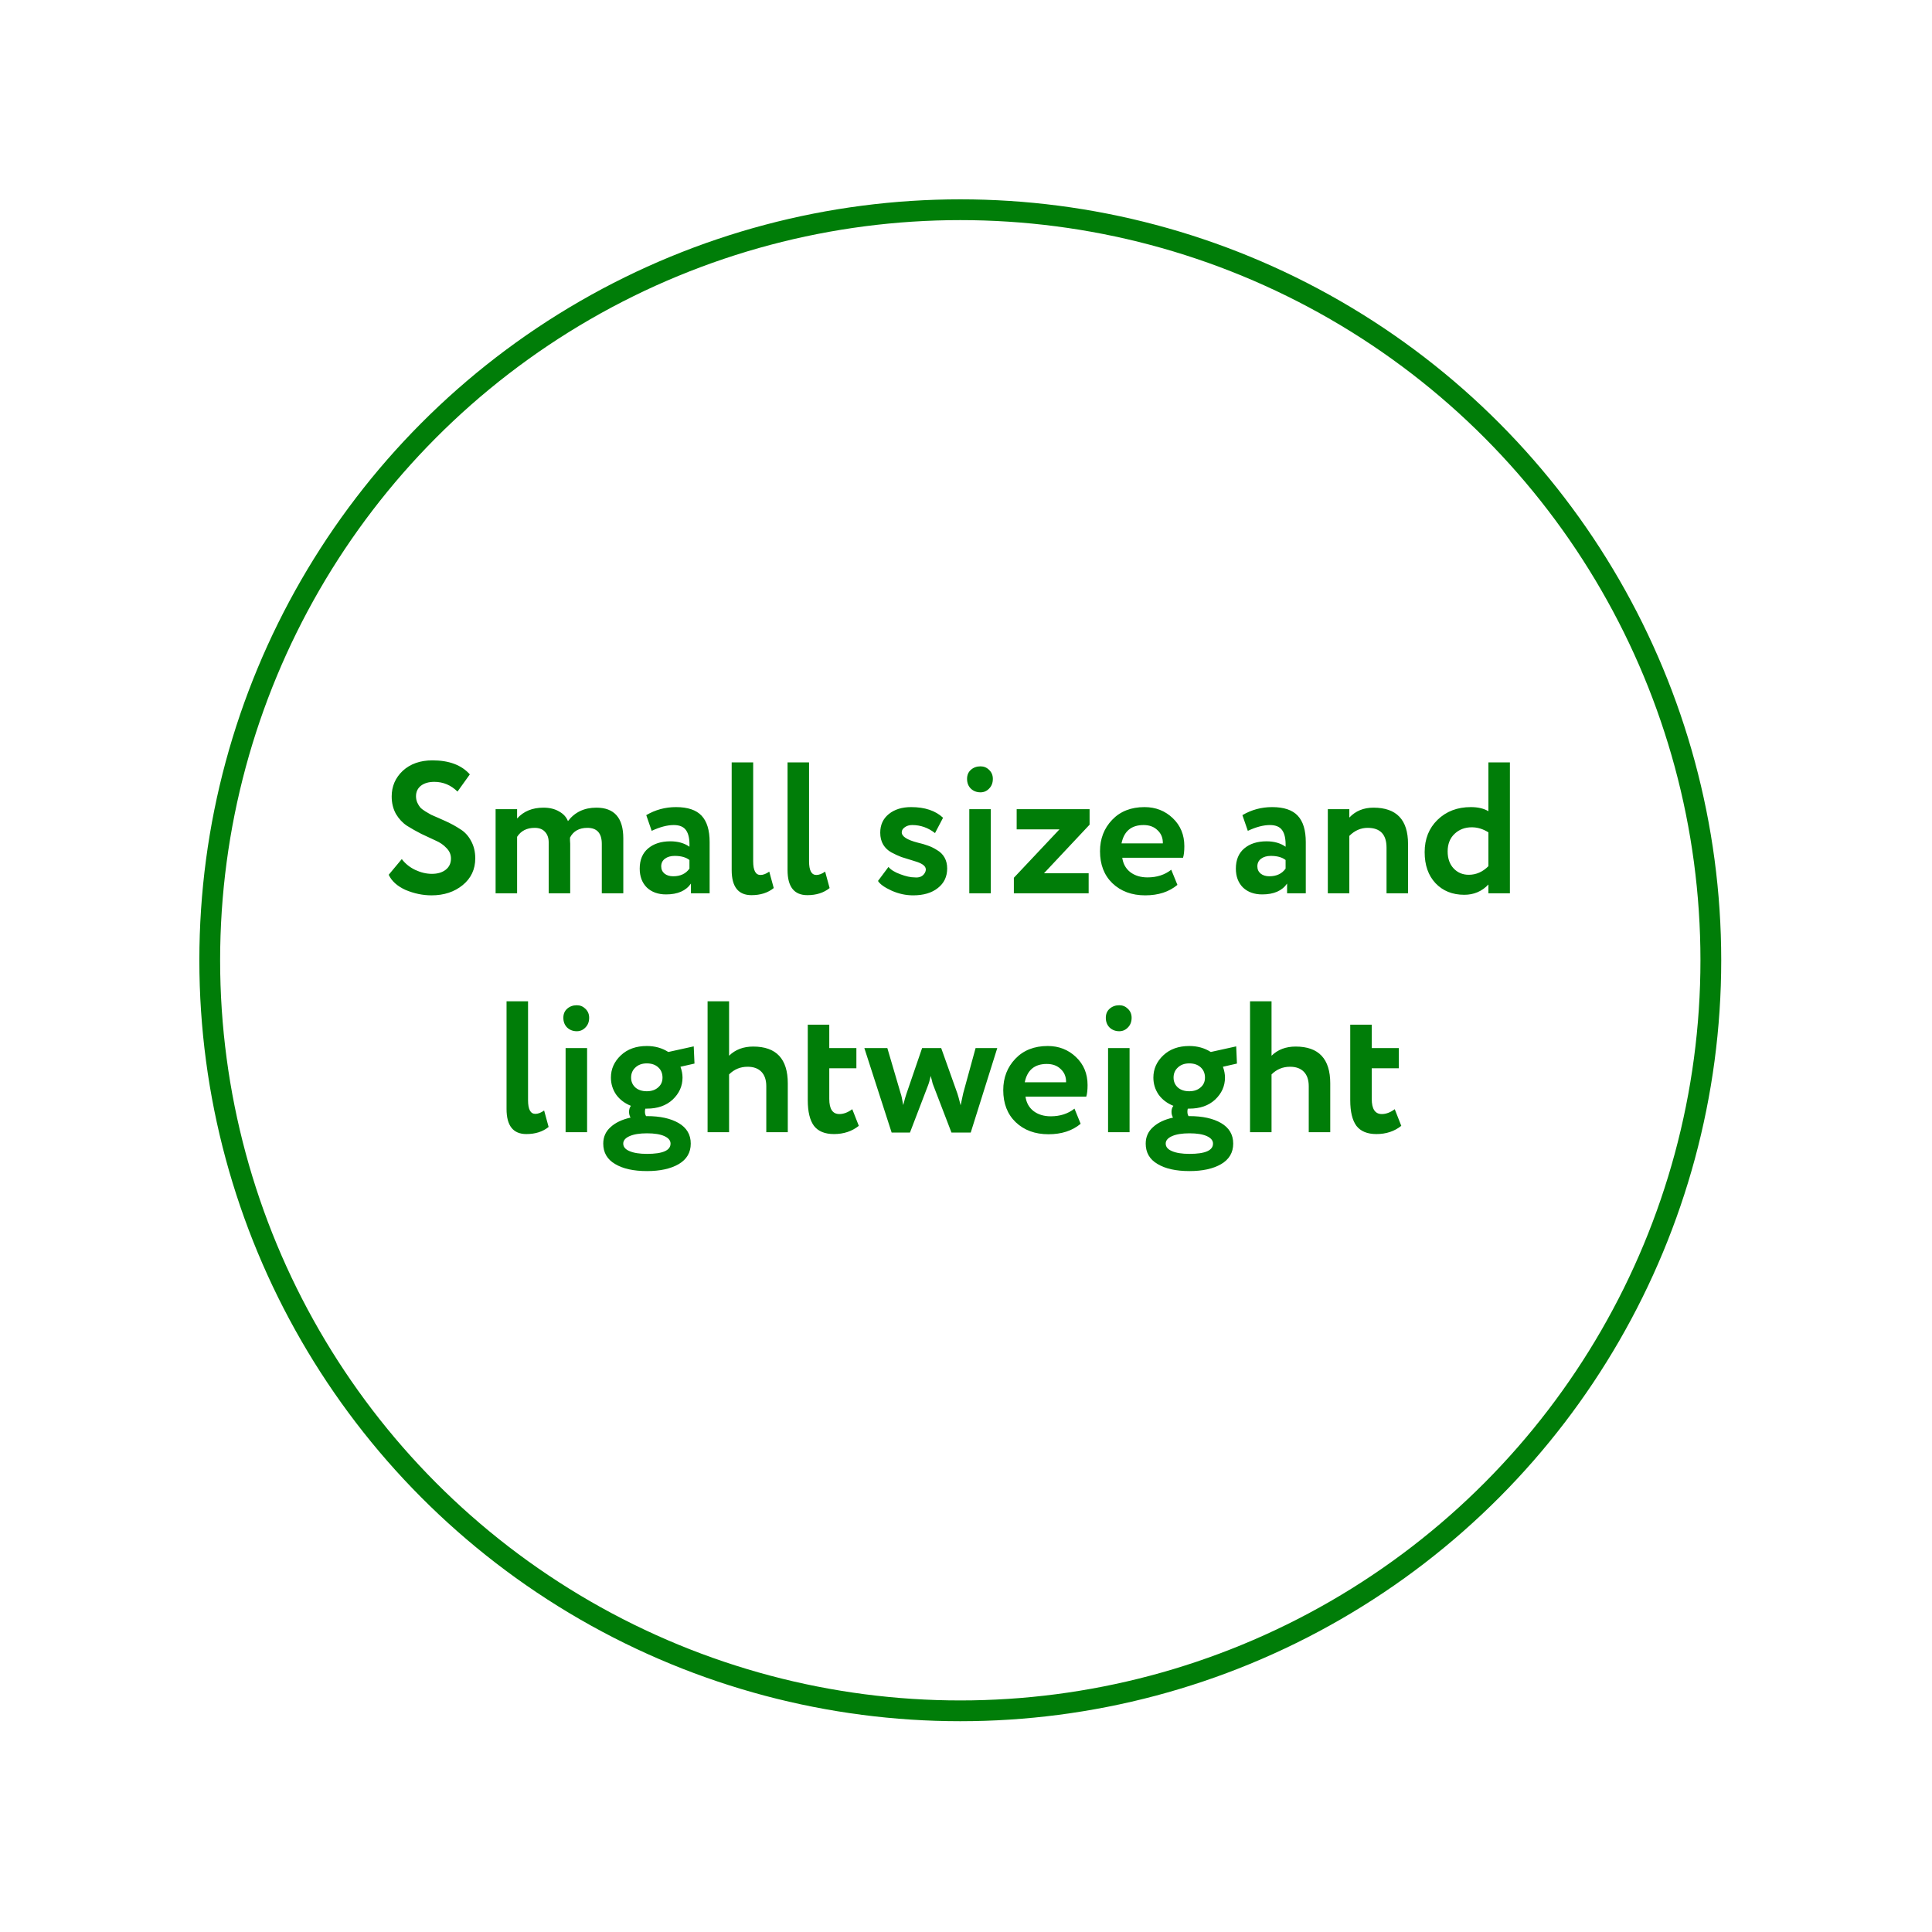
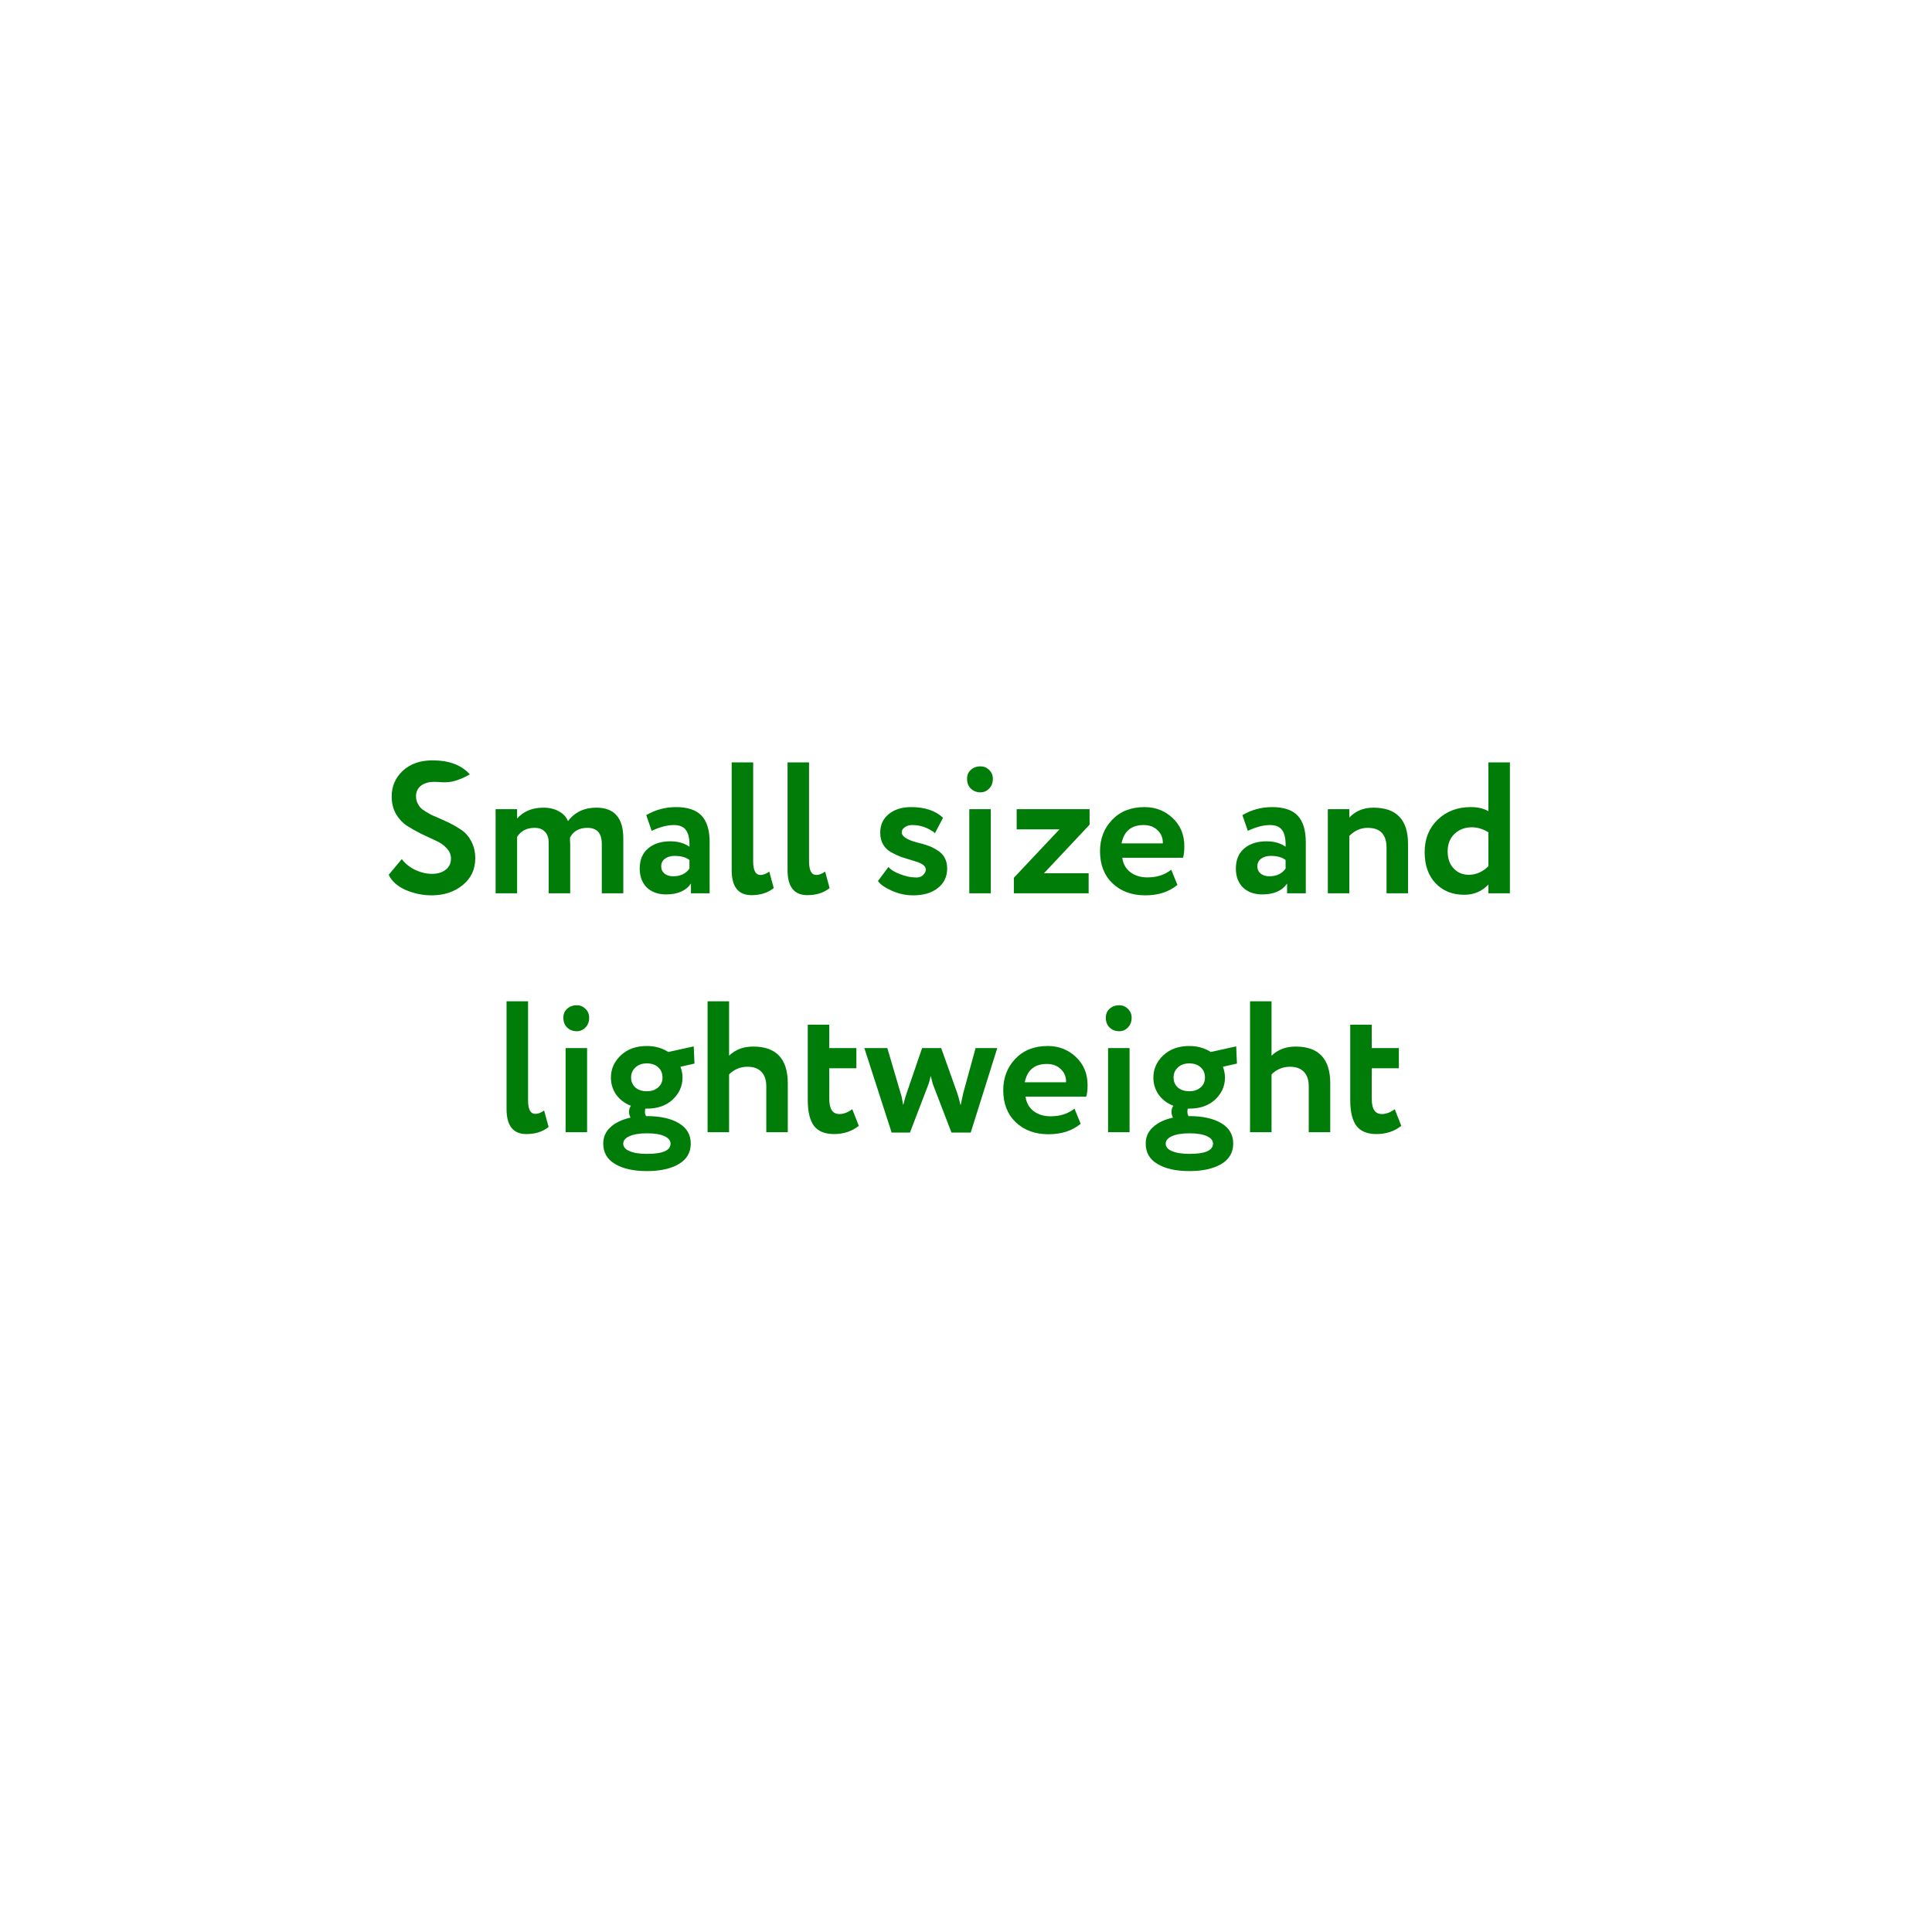
<svg xmlns="http://www.w3.org/2000/svg" width="186" height="186" viewBox="0 0 186 186" fill="none">
  <g filter="url(#filter0_d)">
-     <circle cx="92" cy="92" r="80" fill="white" />
-   </g>
-   <circle cx="92.45" cy="92.449" r="72.258" stroke="#007D08" stroke-width="2" />
-   <path d="M43.416 82.652C43.416 82.268 43.272 81.932 42.983 81.644C42.708 81.344 42.359 81.104 41.94 80.924C41.52 80.732 41.057 80.516 40.553 80.276C40.062 80.024 39.605 79.766 39.185 79.502C38.766 79.226 38.411 78.848 38.123 78.368C37.847 77.876 37.709 77.312 37.709 76.676C37.709 75.704 38.063 74.882 38.772 74.21C39.504 73.538 40.458 73.202 41.633 73.202C43.23 73.202 44.429 73.652 45.233 74.552L44.045 76.208C43.41 75.584 42.666 75.272 41.813 75.272C41.273 75.272 40.842 75.398 40.517 75.65C40.206 75.902 40.05 76.238 40.05 76.658C40.05 76.874 40.092 77.078 40.175 77.27C40.26 77.45 40.349 77.6 40.446 77.72C40.553 77.84 40.721 77.972 40.95 78.116C41.19 78.26 41.376 78.368 41.508 78.44C41.651 78.5 41.886 78.602 42.209 78.746C42.533 78.89 42.761 78.992 42.894 79.052C43.422 79.292 43.883 79.544 44.279 79.808C44.724 80.072 45.078 80.45 45.342 80.942C45.617 81.434 45.755 81.998 45.755 82.634C45.755 83.69 45.353 84.548 44.55 85.208C43.745 85.868 42.743 86.198 41.544 86.198C40.703 86.198 39.87 86.024 39.041 85.676C38.249 85.316 37.709 84.83 37.422 84.218L38.681 82.706C39.017 83.15 39.45 83.498 39.977 83.75C40.517 84.002 41.051 84.128 41.58 84.128C42.132 84.128 42.575 83.996 42.911 83.732C43.248 83.468 43.416 83.108 43.416 82.652ZM60.007 80.708V86H57.937V81.248C57.937 80.216 57.475 79.7 56.551 79.7C55.759 79.7 55.201 80.012 54.877 80.636C54.877 80.66 54.877 80.756 54.877 80.924C54.889 81.08 54.895 81.182 54.895 81.23V86H52.825V81.104C52.825 80.672 52.705 80.33 52.465 80.078C52.237 79.826 51.907 79.7 51.475 79.7C50.719 79.7 50.155 79.988 49.783 80.564V86H47.713V77.9H49.783V78.8C50.407 78.104 51.253 77.756 52.321 77.756C52.909 77.756 53.407 77.876 53.815 78.116C54.235 78.344 54.523 78.656 54.679 79.052C55.339 78.188 56.251 77.756 57.415 77.756C59.143 77.756 60.007 78.74 60.007 80.708ZM62.739 79.988L62.217 78.476C63.093 77.96 64.047 77.702 65.079 77.702C66.207 77.702 67.029 77.978 67.545 78.53C68.061 79.082 68.319 79.928 68.319 81.068V86H66.519V85.064C66.039 85.76 65.241 86.108 64.125 86.108C63.357 86.108 62.739 85.886 62.271 85.442C61.815 84.986 61.587 84.38 61.587 83.624C61.587 82.784 61.857 82.136 62.397 81.68C62.937 81.224 63.651 80.996 64.539 80.996C65.271 80.996 65.883 81.17 66.375 81.518C66.399 80.798 66.291 80.27 66.051 79.934C65.823 79.598 65.427 79.43 64.863 79.43C64.239 79.43 63.531 79.616 62.739 79.988ZM64.809 84.362C65.505 84.362 66.027 84.116 66.375 83.624V82.796C66.039 82.532 65.565 82.4 64.953 82.4C64.569 82.4 64.257 82.49 64.017 82.67C63.777 82.85 63.657 83.096 63.657 83.408C63.657 83.696 63.765 83.93 63.981 84.11C64.197 84.278 64.473 84.362 64.809 84.362ZM70.441 83.768V73.4H72.511V82.922C72.511 83.798 72.745 84.236 73.213 84.236C73.477 84.236 73.759 84.128 74.059 83.912L74.491 85.496C73.927 85.952 73.213 86.18 72.349 86.18C71.077 86.18 70.441 85.376 70.441 83.768ZM75.82 83.768V73.4H77.89V82.922C77.89 83.798 78.124 84.236 78.592 84.236C78.856 84.236 79.138 84.128 79.438 83.912L79.87 85.496C79.306 85.952 78.592 86.18 77.728 86.18C76.456 86.18 75.82 85.376 75.82 83.768ZM84.743 80.168C84.743 79.412 85.019 78.812 85.572 78.368C86.124 77.924 86.838 77.702 87.713 77.702C89.034 77.702 90.059 78.044 90.791 78.728L90.017 80.204C89.358 79.688 88.626 79.43 87.822 79.43C87.534 79.43 87.293 79.502 87.102 79.646C86.909 79.778 86.814 79.94 86.814 80.132C86.814 80.528 87.323 80.858 88.344 81.122C88.716 81.206 89.046 81.302 89.334 81.41C89.621 81.506 89.915 81.65 90.216 81.842C90.528 82.022 90.767 82.262 90.936 82.562C91.103 82.862 91.188 83.21 91.188 83.606C91.188 84.398 90.888 85.028 90.287 85.496C89.7 85.964 88.907 86.198 87.912 86.198C87.204 86.198 86.513 86.048 85.841 85.748C85.157 85.436 84.719 85.124 84.528 84.812L85.535 83.462C85.763 83.738 86.141 83.972 86.669 84.164C87.21 84.368 87.671 84.47 88.055 84.47C88.523 84.518 88.853 84.368 89.046 84.02C89.237 83.66 89.112 83.366 88.668 83.138C88.487 83.042 88.206 82.94 87.822 82.832C87.45 82.724 87.102 82.616 86.778 82.508C86.466 82.388 86.141 82.238 85.805 82.058C85.481 81.878 85.224 81.632 85.031 81.32C84.84 80.996 84.743 80.612 84.743 80.168ZM95.388 86H93.317V77.9H95.388V86ZM93.102 74.984C93.102 74.624 93.222 74.336 93.462 74.12C93.713 73.892 94.025 73.778 94.397 73.778C94.722 73.778 94.998 73.892 95.225 74.12C95.466 74.348 95.585 74.636 95.585 74.984C95.585 75.368 95.466 75.68 95.225 75.92C94.998 76.16 94.722 76.28 94.397 76.28C94.025 76.28 93.713 76.16 93.462 75.92C93.222 75.68 93.102 75.368 93.102 74.984ZM102 79.844H97.878V77.9H104.898V79.394L100.506 84.074H104.808V86H97.608V84.506L102 79.844ZM112.76 83.732L113.354 85.19C112.55 85.862 111.518 86.198 110.258 86.198C108.962 86.198 107.906 85.808 107.09 85.028C106.298 84.26 105.902 83.234 105.902 81.95C105.902 80.75 106.292 79.742 107.072 78.926C107.852 78.11 108.89 77.702 110.186 77.702C111.254 77.702 112.16 78.056 112.904 78.764C113.648 79.472 114.02 80.372 114.02 81.464C114.02 81.944 113.978 82.316 113.894 82.58H108.044C108.128 83.168 108.386 83.63 108.818 83.966C109.262 84.302 109.814 84.47 110.474 84.47C111.374 84.47 112.136 84.224 112.76 83.732ZM110.096 79.43C108.92 79.43 108.212 80.018 107.972 81.194H111.95C111.962 80.678 111.794 80.258 111.446 79.934C111.11 79.598 110.66 79.43 110.096 79.43ZM120.132 79.988L119.61 78.476C120.486 77.96 121.44 77.702 122.472 77.702C123.6 77.702 124.422 77.978 124.938 78.53C125.454 79.082 125.712 79.928 125.712 81.068V86H123.912V85.064C123.432 85.76 122.634 86.108 121.518 86.108C120.75 86.108 120.132 85.886 119.664 85.442C119.208 84.986 118.98 84.38 118.98 83.624C118.98 82.784 119.25 82.136 119.79 81.68C120.33 81.224 121.044 80.996 121.932 80.996C122.664 80.996 123.276 81.17 123.768 81.518C123.792 80.798 123.684 80.27 123.444 79.934C123.216 79.598 122.82 79.43 122.256 79.43C121.632 79.43 120.924 79.616 120.132 79.988ZM122.202 84.362C122.898 84.362 123.42 84.116 123.768 83.624V82.796C123.432 82.532 122.958 82.4 122.346 82.4C121.962 82.4 121.65 82.49 121.41 82.67C121.17 82.85 121.05 83.096 121.05 83.408C121.05 83.696 121.158 83.93 121.374 84.11C121.59 84.278 121.866 84.362 122.202 84.362ZM129.904 86H127.834V77.9H129.904V78.71C130.504 78.074 131.278 77.756 132.226 77.756C134.446 77.756 135.556 78.92 135.556 81.248V86H133.486V81.608C133.486 80.336 132.88 79.7 131.668 79.7C131.008 79.7 130.42 79.958 129.904 80.474V86ZM145.364 86H143.294V85.154C142.67 85.814 141.896 86.144 140.972 86.144C139.832 86.144 138.908 85.772 138.2 85.028C137.504 84.284 137.156 83.288 137.156 82.04C137.156 80.768 137.57 79.73 138.398 78.926C139.238 78.11 140.306 77.702 141.602 77.702C142.286 77.702 142.85 77.834 143.294 78.098V73.4H145.364V86ZM141.404 84.218C142.112 84.218 142.742 83.942 143.294 83.39V80.132C142.778 79.808 142.244 79.646 141.692 79.646C141.032 79.646 140.48 79.856 140.036 80.276C139.592 80.696 139.37 81.26 139.37 81.968C139.37 82.652 139.562 83.198 139.946 83.606C140.33 84.014 140.816 84.218 141.404 84.218ZM48.767 106.768V96.4H50.837V105.922C50.837 106.798 51.071 107.236 51.539 107.236C51.803 107.236 52.085 107.128 52.385 106.912L52.817 108.496C52.253 108.952 51.539 109.18 50.675 109.18C49.403 109.18 48.767 108.376 48.767 106.768ZM56.522 109H54.452V100.9H56.522V109ZM54.236 97.984C54.236 97.624 54.356 97.336 54.596 97.12C54.848 96.892 55.16 96.778 55.532 96.778C55.856 96.778 56.132 96.892 56.36 97.12C56.6 97.348 56.72 97.636 56.72 97.984C56.72 98.368 56.6 98.68 56.36 98.92C56.132 99.16 55.856 99.28 55.532 99.28C55.16 99.28 54.848 99.16 54.596 98.92C54.356 98.68 54.236 98.368 54.236 97.984ZM58.077 110.098C58.077 109.462 58.31 108.934 58.779 108.514C59.246 108.082 59.889 107.776 60.705 107.596C60.608 107.428 60.56 107.242 60.56 107.038C60.56 106.81 60.62 106.618 60.74 106.462C60.141 106.222 59.666 105.862 59.319 105.382C58.983 104.89 58.815 104.344 58.815 103.744C58.815 102.916 59.133 102.202 59.769 101.602C60.404 101.002 61.239 100.702 62.27 100.702C63.05 100.702 63.74 100.894 64.341 101.278L66.788 100.738L66.861 102.394L65.51 102.7C65.642 103.06 65.709 103.408 65.709 103.744C65.709 104.56 65.391 105.268 64.754 105.868C64.13 106.444 63.303 106.732 62.27 106.732H62.127C62.102 106.828 62.09 106.93 62.09 107.038C62.09 107.194 62.127 107.332 62.199 107.452H62.288C63.548 107.452 64.562 107.674 65.331 108.118C66.111 108.574 66.501 109.234 66.501 110.098C66.501 110.962 66.111 111.622 65.331 112.078C64.562 112.522 63.548 112.744 62.288 112.744C60.992 112.744 59.967 112.516 59.211 112.06C58.455 111.616 58.077 110.962 58.077 110.098ZM60.002 110.098C60.002 110.41 60.2 110.65 60.596 110.818C61.005 110.998 61.569 111.088 62.288 111.088C63.8 111.088 64.556 110.758 64.556 110.098C64.556 109.798 64.359 109.558 63.962 109.378C63.566 109.198 63.008 109.108 62.288 109.108C61.581 109.108 61.023 109.198 60.614 109.378C60.206 109.558 60.002 109.798 60.002 110.098ZM62.27 105.058C62.715 105.058 63.075 104.938 63.35 104.698C63.639 104.458 63.782 104.14 63.782 103.744C63.782 103.336 63.645 103.006 63.368 102.754C63.093 102.502 62.727 102.376 62.27 102.376C61.815 102.376 61.449 102.508 61.172 102.772C60.897 103.024 60.758 103.348 60.758 103.744C60.758 104.128 60.897 104.446 61.172 104.698C61.449 104.938 61.815 105.058 62.27 105.058ZM70.191 109H68.121V96.4H70.191V101.638C70.791 101.05 71.565 100.756 72.513 100.756C74.733 100.756 75.843 101.938 75.843 104.302V109H73.773V104.572C73.773 103.972 73.617 103.51 73.305 103.186C72.993 102.862 72.549 102.7 71.973 102.7C71.277 102.7 70.683 102.946 70.191 103.438V109ZM77.767 105.922V98.65H79.837V100.9H82.447V102.844H79.837V105.796C79.837 106.768 80.161 107.254 80.809 107.254C81.217 107.254 81.631 107.098 82.051 106.786L82.681 108.388C82.021 108.916 81.223 109.18 80.287 109.18C79.411 109.18 78.769 108.916 78.361 108.388C77.965 107.848 77.767 107.026 77.767 105.922ZM93.923 100.9H96.011L93.455 109.036H91.601L89.873 104.536C89.813 104.416 89.759 104.236 89.711 103.996L89.603 103.582C89.519 103.978 89.423 104.308 89.315 104.572L87.605 109.036H85.841L83.213 100.9H85.427L86.723 105.31C86.771 105.418 86.849 105.778 86.957 106.39C87.077 105.91 87.179 105.55 87.263 105.31L88.775 100.9H90.611L92.177 105.292C92.225 105.424 92.327 105.796 92.483 106.408C92.639 105.664 92.723 105.274 92.735 105.238L93.923 100.9ZM103.444 106.732L104.038 108.19C103.234 108.862 102.202 109.198 100.942 109.198C99.646 109.198 98.59 108.808 97.774 108.028C96.982 107.26 96.586 106.234 96.586 104.95C96.586 103.75 96.976 102.742 97.756 101.926C98.536 101.11 99.574 100.702 100.87 100.702C101.938 100.702 102.844 101.056 103.588 101.764C104.332 102.472 104.704 103.372 104.704 104.464C104.704 104.944 104.662 105.316 104.578 105.58H98.728C98.812 106.168 99.07 106.63 99.502 106.966C99.946 107.302 100.498 107.47 101.158 107.47C102.058 107.47 102.82 107.224 103.444 106.732ZM100.78 102.43C99.604 102.43 98.896 103.018 98.656 104.194H102.634C102.646 103.678 102.478 103.258 102.13 102.934C101.794 102.598 101.344 102.43 100.78 102.43ZM108.747 109H106.677V100.9H108.747V109ZM106.461 97.984C106.461 97.624 106.581 97.336 106.821 97.12C107.073 96.892 107.385 96.778 107.757 96.778C108.081 96.778 108.357 96.892 108.585 97.12C108.825 97.348 108.945 97.636 108.945 97.984C108.945 98.368 108.825 98.68 108.585 98.92C108.357 99.16 108.081 99.28 107.757 99.28C107.385 99.28 107.073 99.16 106.821 98.92C106.581 98.68 106.461 98.368 106.461 97.984ZM110.301 110.098C110.301 109.462 110.535 108.934 111.003 108.514C111.471 108.082 112.113 107.776 112.929 107.596C112.833 107.428 112.785 107.242 112.785 107.038C112.785 106.81 112.845 106.618 112.965 106.462C112.365 106.222 111.891 105.862 111.543 105.382C111.207 104.89 111.039 104.344 111.039 103.744C111.039 102.916 111.357 102.202 111.993 101.602C112.629 101.002 113.463 100.702 114.495 100.702C115.275 100.702 115.965 100.894 116.565 101.278L119.013 100.738L119.085 102.394L117.735 102.7C117.867 103.06 117.933 103.408 117.933 103.744C117.933 104.56 117.615 105.268 116.979 105.868C116.355 106.444 115.527 106.732 114.495 106.732H114.351C114.327 106.828 114.315 106.93 114.315 107.038C114.315 107.194 114.351 107.332 114.423 107.452H114.513C115.773 107.452 116.787 107.674 117.555 108.118C118.335 108.574 118.725 109.234 118.725 110.098C118.725 110.962 118.335 111.622 117.555 112.078C116.787 112.522 115.773 112.744 114.513 112.744C113.217 112.744 112.191 112.516 111.435 112.06C110.679 111.616 110.301 110.962 110.301 110.098ZM112.227 110.098C112.227 110.41 112.425 110.65 112.821 110.818C113.229 110.998 113.793 111.088 114.513 111.088C116.025 111.088 116.781 110.758 116.781 110.098C116.781 109.798 116.583 109.558 116.187 109.378C115.791 109.198 115.233 109.108 114.513 109.108C113.805 109.108 113.247 109.198 112.839 109.378C112.431 109.558 112.227 109.798 112.227 110.098ZM114.495 105.058C114.939 105.058 115.299 104.938 115.575 104.698C115.863 104.458 116.007 104.14 116.007 103.744C116.007 103.336 115.869 103.006 115.593 102.754C115.317 102.502 114.951 102.376 114.495 102.376C114.039 102.376 113.673 102.508 113.397 102.772C113.121 103.024 112.983 103.348 112.983 103.744C112.983 104.128 113.121 104.446 113.397 104.698C113.673 104.938 114.039 105.058 114.495 105.058ZM122.415 109H120.345V96.4H122.415V101.638C123.015 101.05 123.789 100.756 124.737 100.756C126.957 100.756 128.067 101.938 128.067 104.302V109H125.997V104.572C125.997 103.972 125.841 103.51 125.529 103.186C125.217 102.862 124.773 102.7 124.197 102.7C123.501 102.7 122.907 102.946 122.415 103.438V109ZM129.992 105.922V98.65H132.062V100.9H134.672V102.844H132.062V105.796C132.062 106.768 132.386 107.254 133.034 107.254C133.442 107.254 133.856 107.098 134.276 106.786L134.906 108.388C134.246 108.916 133.448 109.18 132.512 109.18C131.636 109.18 130.994 108.916 130.586 108.388C130.19 107.848 129.992 107.026 129.992 105.922Z" fill="#007D08" />
+     </g>
+   <path d="M43.416 82.652C43.416 82.268 43.272 81.932 42.983 81.644C42.708 81.344 42.359 81.104 41.94 80.924C41.52 80.732 41.057 80.516 40.553 80.276C40.062 80.024 39.605 79.766 39.185 79.502C38.766 79.226 38.411 78.848 38.123 78.368C37.847 77.876 37.709 77.312 37.709 76.676C37.709 75.704 38.063 74.882 38.772 74.21C39.504 73.538 40.458 73.202 41.633 73.202C43.23 73.202 44.429 73.652 45.233 74.552C43.41 75.584 42.666 75.272 41.813 75.272C41.273 75.272 40.842 75.398 40.517 75.65C40.206 75.902 40.05 76.238 40.05 76.658C40.05 76.874 40.092 77.078 40.175 77.27C40.26 77.45 40.349 77.6 40.446 77.72C40.553 77.84 40.721 77.972 40.95 78.116C41.19 78.26 41.376 78.368 41.508 78.44C41.651 78.5 41.886 78.602 42.209 78.746C42.533 78.89 42.761 78.992 42.894 79.052C43.422 79.292 43.883 79.544 44.279 79.808C44.724 80.072 45.078 80.45 45.342 80.942C45.617 81.434 45.755 81.998 45.755 82.634C45.755 83.69 45.353 84.548 44.55 85.208C43.745 85.868 42.743 86.198 41.544 86.198C40.703 86.198 39.87 86.024 39.041 85.676C38.249 85.316 37.709 84.83 37.422 84.218L38.681 82.706C39.017 83.15 39.45 83.498 39.977 83.75C40.517 84.002 41.051 84.128 41.58 84.128C42.132 84.128 42.575 83.996 42.911 83.732C43.248 83.468 43.416 83.108 43.416 82.652ZM60.007 80.708V86H57.937V81.248C57.937 80.216 57.475 79.7 56.551 79.7C55.759 79.7 55.201 80.012 54.877 80.636C54.877 80.66 54.877 80.756 54.877 80.924C54.889 81.08 54.895 81.182 54.895 81.23V86H52.825V81.104C52.825 80.672 52.705 80.33 52.465 80.078C52.237 79.826 51.907 79.7 51.475 79.7C50.719 79.7 50.155 79.988 49.783 80.564V86H47.713V77.9H49.783V78.8C50.407 78.104 51.253 77.756 52.321 77.756C52.909 77.756 53.407 77.876 53.815 78.116C54.235 78.344 54.523 78.656 54.679 79.052C55.339 78.188 56.251 77.756 57.415 77.756C59.143 77.756 60.007 78.74 60.007 80.708ZM62.739 79.988L62.217 78.476C63.093 77.96 64.047 77.702 65.079 77.702C66.207 77.702 67.029 77.978 67.545 78.53C68.061 79.082 68.319 79.928 68.319 81.068V86H66.519V85.064C66.039 85.76 65.241 86.108 64.125 86.108C63.357 86.108 62.739 85.886 62.271 85.442C61.815 84.986 61.587 84.38 61.587 83.624C61.587 82.784 61.857 82.136 62.397 81.68C62.937 81.224 63.651 80.996 64.539 80.996C65.271 80.996 65.883 81.17 66.375 81.518C66.399 80.798 66.291 80.27 66.051 79.934C65.823 79.598 65.427 79.43 64.863 79.43C64.239 79.43 63.531 79.616 62.739 79.988ZM64.809 84.362C65.505 84.362 66.027 84.116 66.375 83.624V82.796C66.039 82.532 65.565 82.4 64.953 82.4C64.569 82.4 64.257 82.49 64.017 82.67C63.777 82.85 63.657 83.096 63.657 83.408C63.657 83.696 63.765 83.93 63.981 84.11C64.197 84.278 64.473 84.362 64.809 84.362ZM70.441 83.768V73.4H72.511V82.922C72.511 83.798 72.745 84.236 73.213 84.236C73.477 84.236 73.759 84.128 74.059 83.912L74.491 85.496C73.927 85.952 73.213 86.18 72.349 86.18C71.077 86.18 70.441 85.376 70.441 83.768ZM75.82 83.768V73.4H77.89V82.922C77.89 83.798 78.124 84.236 78.592 84.236C78.856 84.236 79.138 84.128 79.438 83.912L79.87 85.496C79.306 85.952 78.592 86.18 77.728 86.18C76.456 86.18 75.82 85.376 75.82 83.768ZM84.743 80.168C84.743 79.412 85.019 78.812 85.572 78.368C86.124 77.924 86.838 77.702 87.713 77.702C89.034 77.702 90.059 78.044 90.791 78.728L90.017 80.204C89.358 79.688 88.626 79.43 87.822 79.43C87.534 79.43 87.293 79.502 87.102 79.646C86.909 79.778 86.814 79.94 86.814 80.132C86.814 80.528 87.323 80.858 88.344 81.122C88.716 81.206 89.046 81.302 89.334 81.41C89.621 81.506 89.915 81.65 90.216 81.842C90.528 82.022 90.767 82.262 90.936 82.562C91.103 82.862 91.188 83.21 91.188 83.606C91.188 84.398 90.888 85.028 90.287 85.496C89.7 85.964 88.907 86.198 87.912 86.198C87.204 86.198 86.513 86.048 85.841 85.748C85.157 85.436 84.719 85.124 84.528 84.812L85.535 83.462C85.763 83.738 86.141 83.972 86.669 84.164C87.21 84.368 87.671 84.47 88.055 84.47C88.523 84.518 88.853 84.368 89.046 84.02C89.237 83.66 89.112 83.366 88.668 83.138C88.487 83.042 88.206 82.94 87.822 82.832C87.45 82.724 87.102 82.616 86.778 82.508C86.466 82.388 86.141 82.238 85.805 82.058C85.481 81.878 85.224 81.632 85.031 81.32C84.84 80.996 84.743 80.612 84.743 80.168ZM95.388 86H93.317V77.9H95.388V86ZM93.102 74.984C93.102 74.624 93.222 74.336 93.462 74.12C93.713 73.892 94.025 73.778 94.397 73.778C94.722 73.778 94.998 73.892 95.225 74.12C95.466 74.348 95.585 74.636 95.585 74.984C95.585 75.368 95.466 75.68 95.225 75.92C94.998 76.16 94.722 76.28 94.397 76.28C94.025 76.28 93.713 76.16 93.462 75.92C93.222 75.68 93.102 75.368 93.102 74.984ZM102 79.844H97.878V77.9H104.898V79.394L100.506 84.074H104.808V86H97.608V84.506L102 79.844ZM112.76 83.732L113.354 85.19C112.55 85.862 111.518 86.198 110.258 86.198C108.962 86.198 107.906 85.808 107.09 85.028C106.298 84.26 105.902 83.234 105.902 81.95C105.902 80.75 106.292 79.742 107.072 78.926C107.852 78.11 108.89 77.702 110.186 77.702C111.254 77.702 112.16 78.056 112.904 78.764C113.648 79.472 114.02 80.372 114.02 81.464C114.02 81.944 113.978 82.316 113.894 82.58H108.044C108.128 83.168 108.386 83.63 108.818 83.966C109.262 84.302 109.814 84.47 110.474 84.47C111.374 84.47 112.136 84.224 112.76 83.732ZM110.096 79.43C108.92 79.43 108.212 80.018 107.972 81.194H111.95C111.962 80.678 111.794 80.258 111.446 79.934C111.11 79.598 110.66 79.43 110.096 79.43ZM120.132 79.988L119.61 78.476C120.486 77.96 121.44 77.702 122.472 77.702C123.6 77.702 124.422 77.978 124.938 78.53C125.454 79.082 125.712 79.928 125.712 81.068V86H123.912V85.064C123.432 85.76 122.634 86.108 121.518 86.108C120.75 86.108 120.132 85.886 119.664 85.442C119.208 84.986 118.98 84.38 118.98 83.624C118.98 82.784 119.25 82.136 119.79 81.68C120.33 81.224 121.044 80.996 121.932 80.996C122.664 80.996 123.276 81.17 123.768 81.518C123.792 80.798 123.684 80.27 123.444 79.934C123.216 79.598 122.82 79.43 122.256 79.43C121.632 79.43 120.924 79.616 120.132 79.988ZM122.202 84.362C122.898 84.362 123.42 84.116 123.768 83.624V82.796C123.432 82.532 122.958 82.4 122.346 82.4C121.962 82.4 121.65 82.49 121.41 82.67C121.17 82.85 121.05 83.096 121.05 83.408C121.05 83.696 121.158 83.93 121.374 84.11C121.59 84.278 121.866 84.362 122.202 84.362ZM129.904 86H127.834V77.9H129.904V78.71C130.504 78.074 131.278 77.756 132.226 77.756C134.446 77.756 135.556 78.92 135.556 81.248V86H133.486V81.608C133.486 80.336 132.88 79.7 131.668 79.7C131.008 79.7 130.42 79.958 129.904 80.474V86ZM145.364 86H143.294V85.154C142.67 85.814 141.896 86.144 140.972 86.144C139.832 86.144 138.908 85.772 138.2 85.028C137.504 84.284 137.156 83.288 137.156 82.04C137.156 80.768 137.57 79.73 138.398 78.926C139.238 78.11 140.306 77.702 141.602 77.702C142.286 77.702 142.85 77.834 143.294 78.098V73.4H145.364V86ZM141.404 84.218C142.112 84.218 142.742 83.942 143.294 83.39V80.132C142.778 79.808 142.244 79.646 141.692 79.646C141.032 79.646 140.48 79.856 140.036 80.276C139.592 80.696 139.37 81.26 139.37 81.968C139.37 82.652 139.562 83.198 139.946 83.606C140.33 84.014 140.816 84.218 141.404 84.218ZM48.767 106.768V96.4H50.837V105.922C50.837 106.798 51.071 107.236 51.539 107.236C51.803 107.236 52.085 107.128 52.385 106.912L52.817 108.496C52.253 108.952 51.539 109.18 50.675 109.18C49.403 109.18 48.767 108.376 48.767 106.768ZM56.522 109H54.452V100.9H56.522V109ZM54.236 97.984C54.236 97.624 54.356 97.336 54.596 97.12C54.848 96.892 55.16 96.778 55.532 96.778C55.856 96.778 56.132 96.892 56.36 97.12C56.6 97.348 56.72 97.636 56.72 97.984C56.72 98.368 56.6 98.68 56.36 98.92C56.132 99.16 55.856 99.28 55.532 99.28C55.16 99.28 54.848 99.16 54.596 98.92C54.356 98.68 54.236 98.368 54.236 97.984ZM58.077 110.098C58.077 109.462 58.31 108.934 58.779 108.514C59.246 108.082 59.889 107.776 60.705 107.596C60.608 107.428 60.56 107.242 60.56 107.038C60.56 106.81 60.62 106.618 60.74 106.462C60.141 106.222 59.666 105.862 59.319 105.382C58.983 104.89 58.815 104.344 58.815 103.744C58.815 102.916 59.133 102.202 59.769 101.602C60.404 101.002 61.239 100.702 62.27 100.702C63.05 100.702 63.74 100.894 64.341 101.278L66.788 100.738L66.861 102.394L65.51 102.7C65.642 103.06 65.709 103.408 65.709 103.744C65.709 104.56 65.391 105.268 64.754 105.868C64.13 106.444 63.303 106.732 62.27 106.732H62.127C62.102 106.828 62.09 106.93 62.09 107.038C62.09 107.194 62.127 107.332 62.199 107.452H62.288C63.548 107.452 64.562 107.674 65.331 108.118C66.111 108.574 66.501 109.234 66.501 110.098C66.501 110.962 66.111 111.622 65.331 112.078C64.562 112.522 63.548 112.744 62.288 112.744C60.992 112.744 59.967 112.516 59.211 112.06C58.455 111.616 58.077 110.962 58.077 110.098ZM60.002 110.098C60.002 110.41 60.2 110.65 60.596 110.818C61.005 110.998 61.569 111.088 62.288 111.088C63.8 111.088 64.556 110.758 64.556 110.098C64.556 109.798 64.359 109.558 63.962 109.378C63.566 109.198 63.008 109.108 62.288 109.108C61.581 109.108 61.023 109.198 60.614 109.378C60.206 109.558 60.002 109.798 60.002 110.098ZM62.27 105.058C62.715 105.058 63.075 104.938 63.35 104.698C63.639 104.458 63.782 104.14 63.782 103.744C63.782 103.336 63.645 103.006 63.368 102.754C63.093 102.502 62.727 102.376 62.27 102.376C61.815 102.376 61.449 102.508 61.172 102.772C60.897 103.024 60.758 103.348 60.758 103.744C60.758 104.128 60.897 104.446 61.172 104.698C61.449 104.938 61.815 105.058 62.27 105.058ZM70.191 109H68.121V96.4H70.191V101.638C70.791 101.05 71.565 100.756 72.513 100.756C74.733 100.756 75.843 101.938 75.843 104.302V109H73.773V104.572C73.773 103.972 73.617 103.51 73.305 103.186C72.993 102.862 72.549 102.7 71.973 102.7C71.277 102.7 70.683 102.946 70.191 103.438V109ZM77.767 105.922V98.65H79.837V100.9H82.447V102.844H79.837V105.796C79.837 106.768 80.161 107.254 80.809 107.254C81.217 107.254 81.631 107.098 82.051 106.786L82.681 108.388C82.021 108.916 81.223 109.18 80.287 109.18C79.411 109.18 78.769 108.916 78.361 108.388C77.965 107.848 77.767 107.026 77.767 105.922ZM93.923 100.9H96.011L93.455 109.036H91.601L89.873 104.536C89.813 104.416 89.759 104.236 89.711 103.996L89.603 103.582C89.519 103.978 89.423 104.308 89.315 104.572L87.605 109.036H85.841L83.213 100.9H85.427L86.723 105.31C86.771 105.418 86.849 105.778 86.957 106.39C87.077 105.91 87.179 105.55 87.263 105.31L88.775 100.9H90.611L92.177 105.292C92.225 105.424 92.327 105.796 92.483 106.408C92.639 105.664 92.723 105.274 92.735 105.238L93.923 100.9ZM103.444 106.732L104.038 108.19C103.234 108.862 102.202 109.198 100.942 109.198C99.646 109.198 98.59 108.808 97.774 108.028C96.982 107.26 96.586 106.234 96.586 104.95C96.586 103.75 96.976 102.742 97.756 101.926C98.536 101.11 99.574 100.702 100.87 100.702C101.938 100.702 102.844 101.056 103.588 101.764C104.332 102.472 104.704 103.372 104.704 104.464C104.704 104.944 104.662 105.316 104.578 105.58H98.728C98.812 106.168 99.07 106.63 99.502 106.966C99.946 107.302 100.498 107.47 101.158 107.47C102.058 107.47 102.82 107.224 103.444 106.732ZM100.78 102.43C99.604 102.43 98.896 103.018 98.656 104.194H102.634C102.646 103.678 102.478 103.258 102.13 102.934C101.794 102.598 101.344 102.43 100.78 102.43ZM108.747 109H106.677V100.9H108.747V109ZM106.461 97.984C106.461 97.624 106.581 97.336 106.821 97.12C107.073 96.892 107.385 96.778 107.757 96.778C108.081 96.778 108.357 96.892 108.585 97.12C108.825 97.348 108.945 97.636 108.945 97.984C108.945 98.368 108.825 98.68 108.585 98.92C108.357 99.16 108.081 99.28 107.757 99.28C107.385 99.28 107.073 99.16 106.821 98.92C106.581 98.68 106.461 98.368 106.461 97.984ZM110.301 110.098C110.301 109.462 110.535 108.934 111.003 108.514C111.471 108.082 112.113 107.776 112.929 107.596C112.833 107.428 112.785 107.242 112.785 107.038C112.785 106.81 112.845 106.618 112.965 106.462C112.365 106.222 111.891 105.862 111.543 105.382C111.207 104.89 111.039 104.344 111.039 103.744C111.039 102.916 111.357 102.202 111.993 101.602C112.629 101.002 113.463 100.702 114.495 100.702C115.275 100.702 115.965 100.894 116.565 101.278L119.013 100.738L119.085 102.394L117.735 102.7C117.867 103.06 117.933 103.408 117.933 103.744C117.933 104.56 117.615 105.268 116.979 105.868C116.355 106.444 115.527 106.732 114.495 106.732H114.351C114.327 106.828 114.315 106.93 114.315 107.038C114.315 107.194 114.351 107.332 114.423 107.452H114.513C115.773 107.452 116.787 107.674 117.555 108.118C118.335 108.574 118.725 109.234 118.725 110.098C118.725 110.962 118.335 111.622 117.555 112.078C116.787 112.522 115.773 112.744 114.513 112.744C113.217 112.744 112.191 112.516 111.435 112.06C110.679 111.616 110.301 110.962 110.301 110.098ZM112.227 110.098C112.227 110.41 112.425 110.65 112.821 110.818C113.229 110.998 113.793 111.088 114.513 111.088C116.025 111.088 116.781 110.758 116.781 110.098C116.781 109.798 116.583 109.558 116.187 109.378C115.791 109.198 115.233 109.108 114.513 109.108C113.805 109.108 113.247 109.198 112.839 109.378C112.431 109.558 112.227 109.798 112.227 110.098ZM114.495 105.058C114.939 105.058 115.299 104.938 115.575 104.698C115.863 104.458 116.007 104.14 116.007 103.744C116.007 103.336 115.869 103.006 115.593 102.754C115.317 102.502 114.951 102.376 114.495 102.376C114.039 102.376 113.673 102.508 113.397 102.772C113.121 103.024 112.983 103.348 112.983 103.744C112.983 104.128 113.121 104.446 113.397 104.698C113.673 104.938 114.039 105.058 114.495 105.058ZM122.415 109H120.345V96.4H122.415V101.638C123.015 101.05 123.789 100.756 124.737 100.756C126.957 100.756 128.067 101.938 128.067 104.302V109H125.997V104.572C125.997 103.972 125.841 103.51 125.529 103.186C125.217 102.862 124.773 102.7 124.197 102.7C123.501 102.7 122.907 102.946 122.415 103.438V109ZM129.992 105.922V98.65H132.062V100.9H134.672V102.844H132.062V105.796C132.062 106.768 132.386 107.254 133.034 107.254C133.442 107.254 133.856 107.098 134.276 106.786L134.906 108.388C134.246 108.916 133.448 109.18 132.512 109.18C131.636 109.18 130.994 108.916 130.586 108.388C130.19 107.848 129.992 107.026 129.992 105.922Z" fill="#007D08" />
  <defs>
    <filter id="filter0_d" x="0.718" y="0.718" width="185.07" height="185.07" filterUnits="userSpaceOnUse" color-interpolation-filters="sRGB">
      <feFlood flood-opacity="0" result="BackgroundImageFix" />
      <feColorMatrix in="SourceAlpha" type="matrix" values="0 0 0 0 0 0 0 0 0 0 0 0 0 0 0 0 0 0 127 0" result="hardAlpha" />
      <feOffset dx="1.254" dy="1.254" />
      <feGaussianBlur stdDeviation="6.268" />
      <feColorMatrix type="matrix" values="0 0 0 0 0 0 0 0 0 0 0 0 0 0 0 0 0 0 0.1 0" />
      <feBlend mode="normal" in2="BackgroundImageFix" result="effect1_dropShadow" />
      <feBlend mode="normal" in="SourceGraphic" in2="effect1_dropShadow" result="shape" />
    </filter>
  </defs>
</svg>